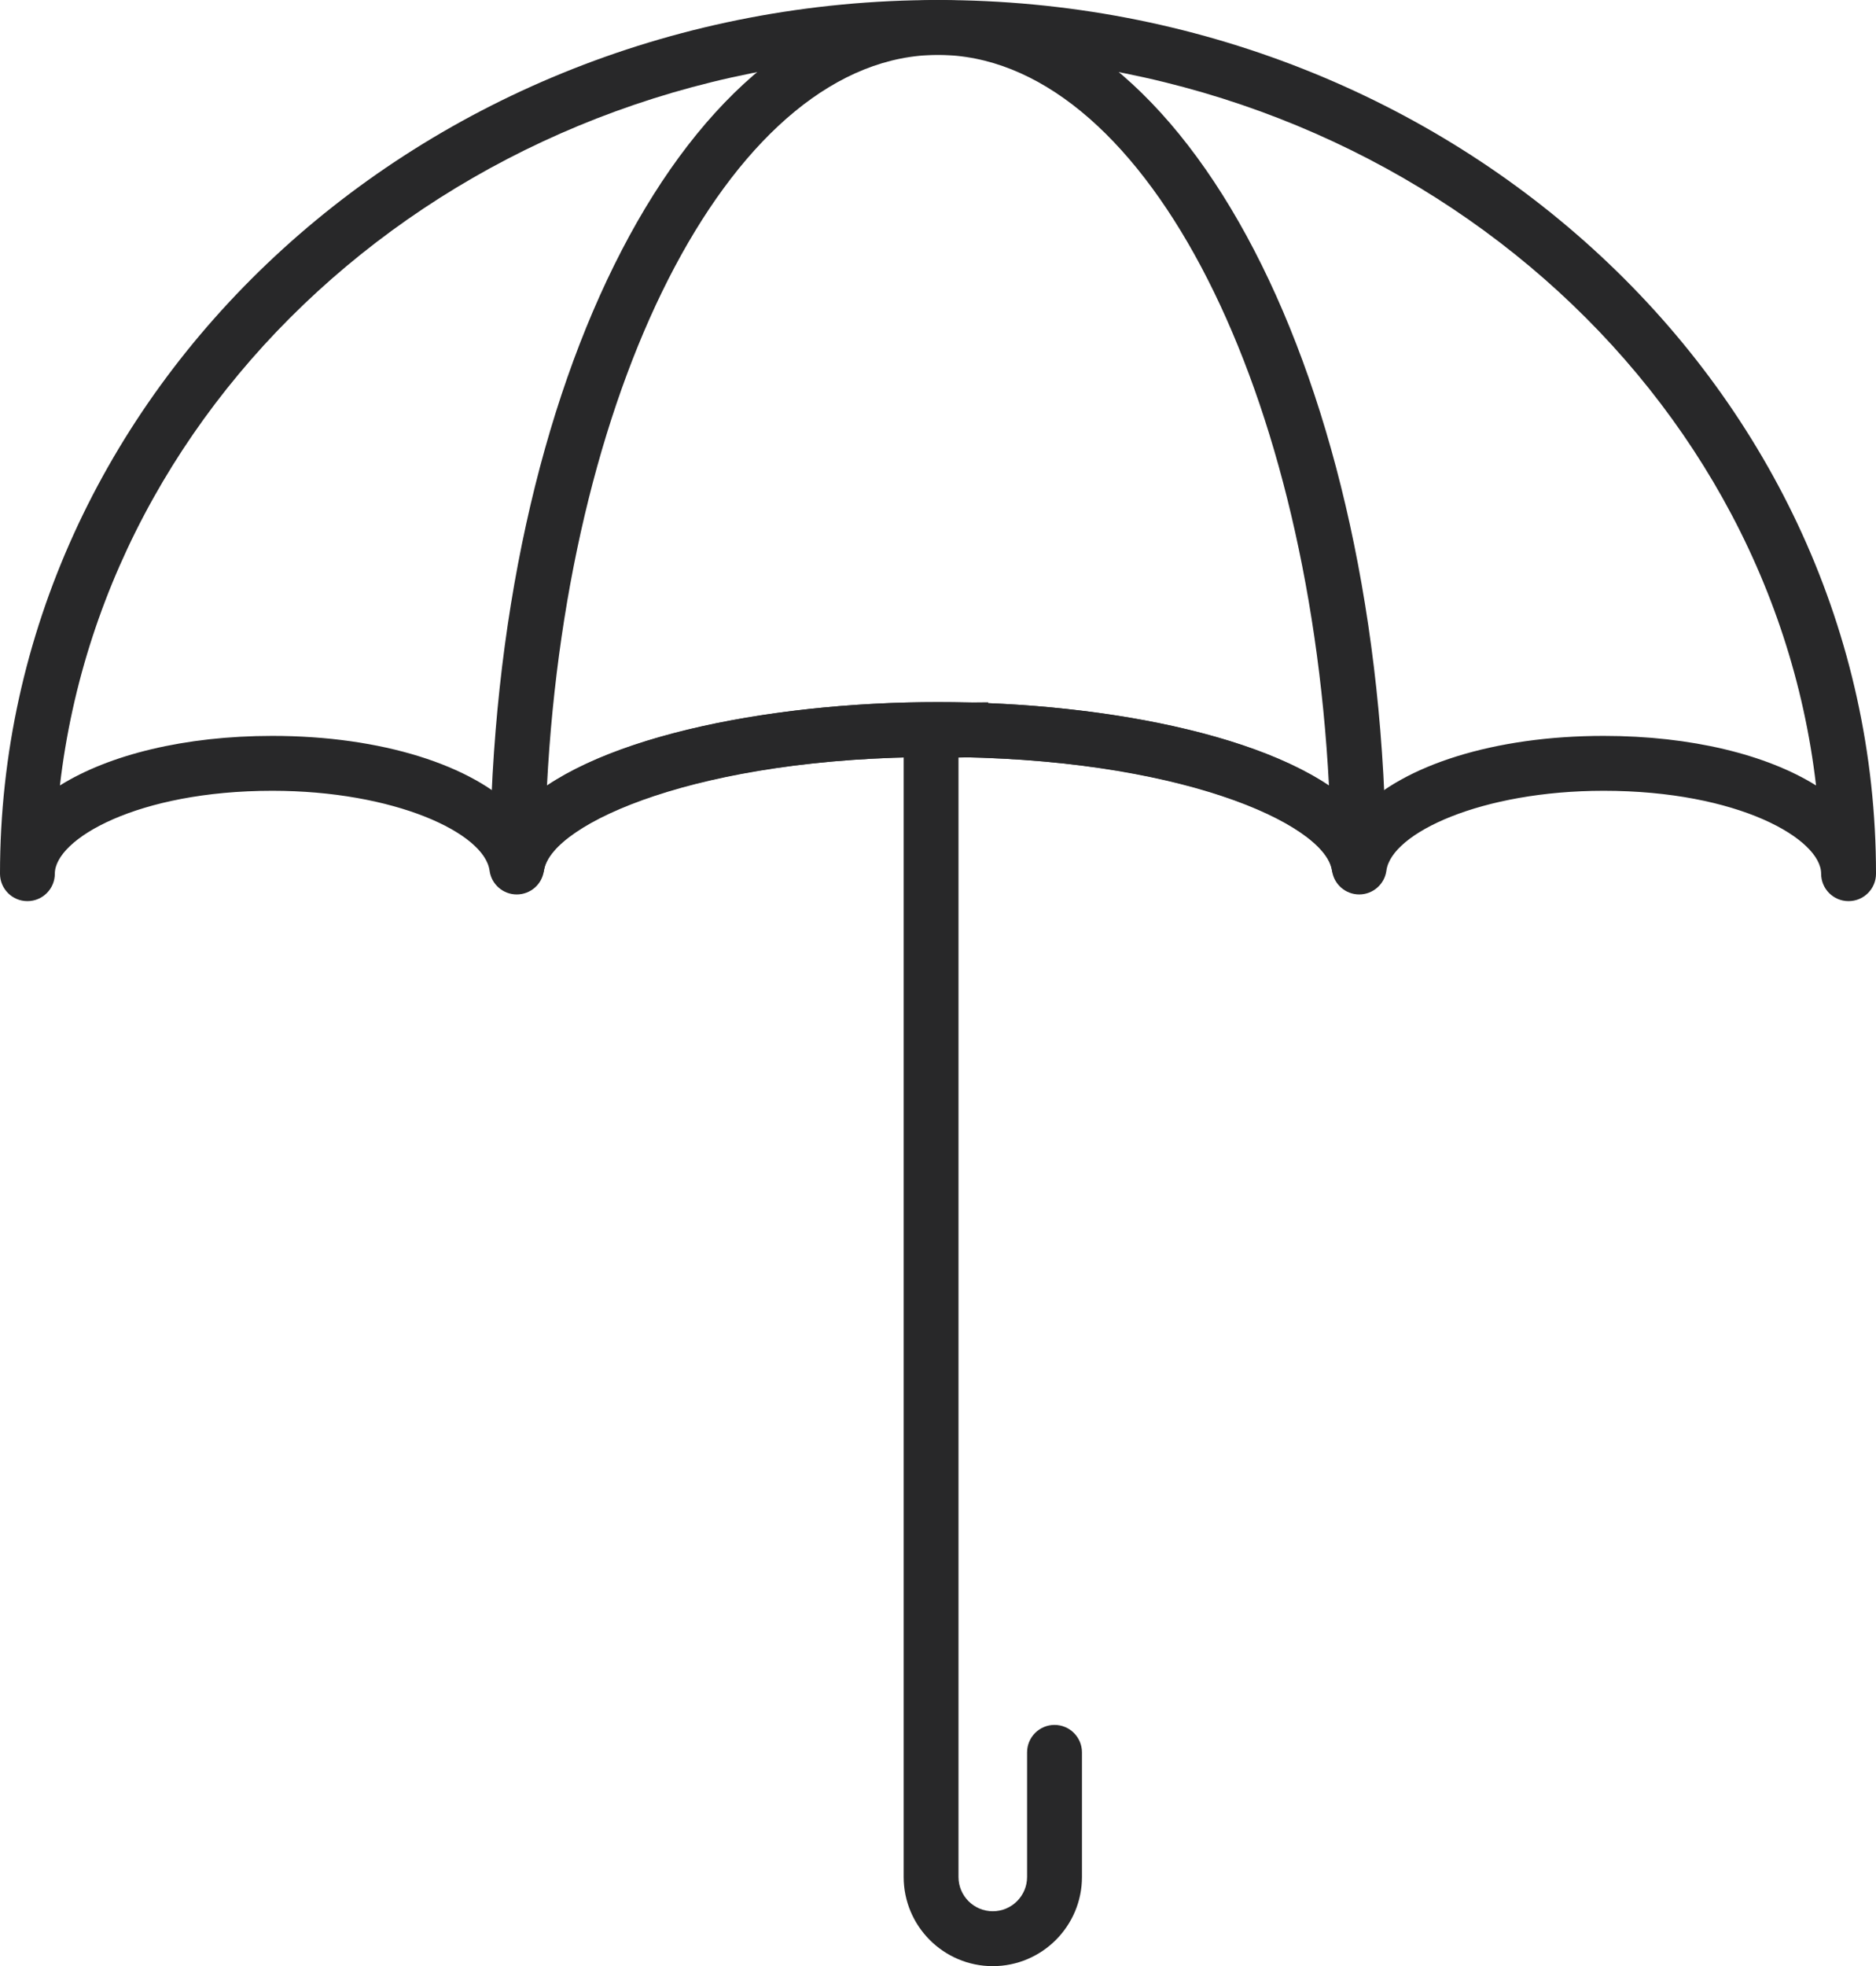
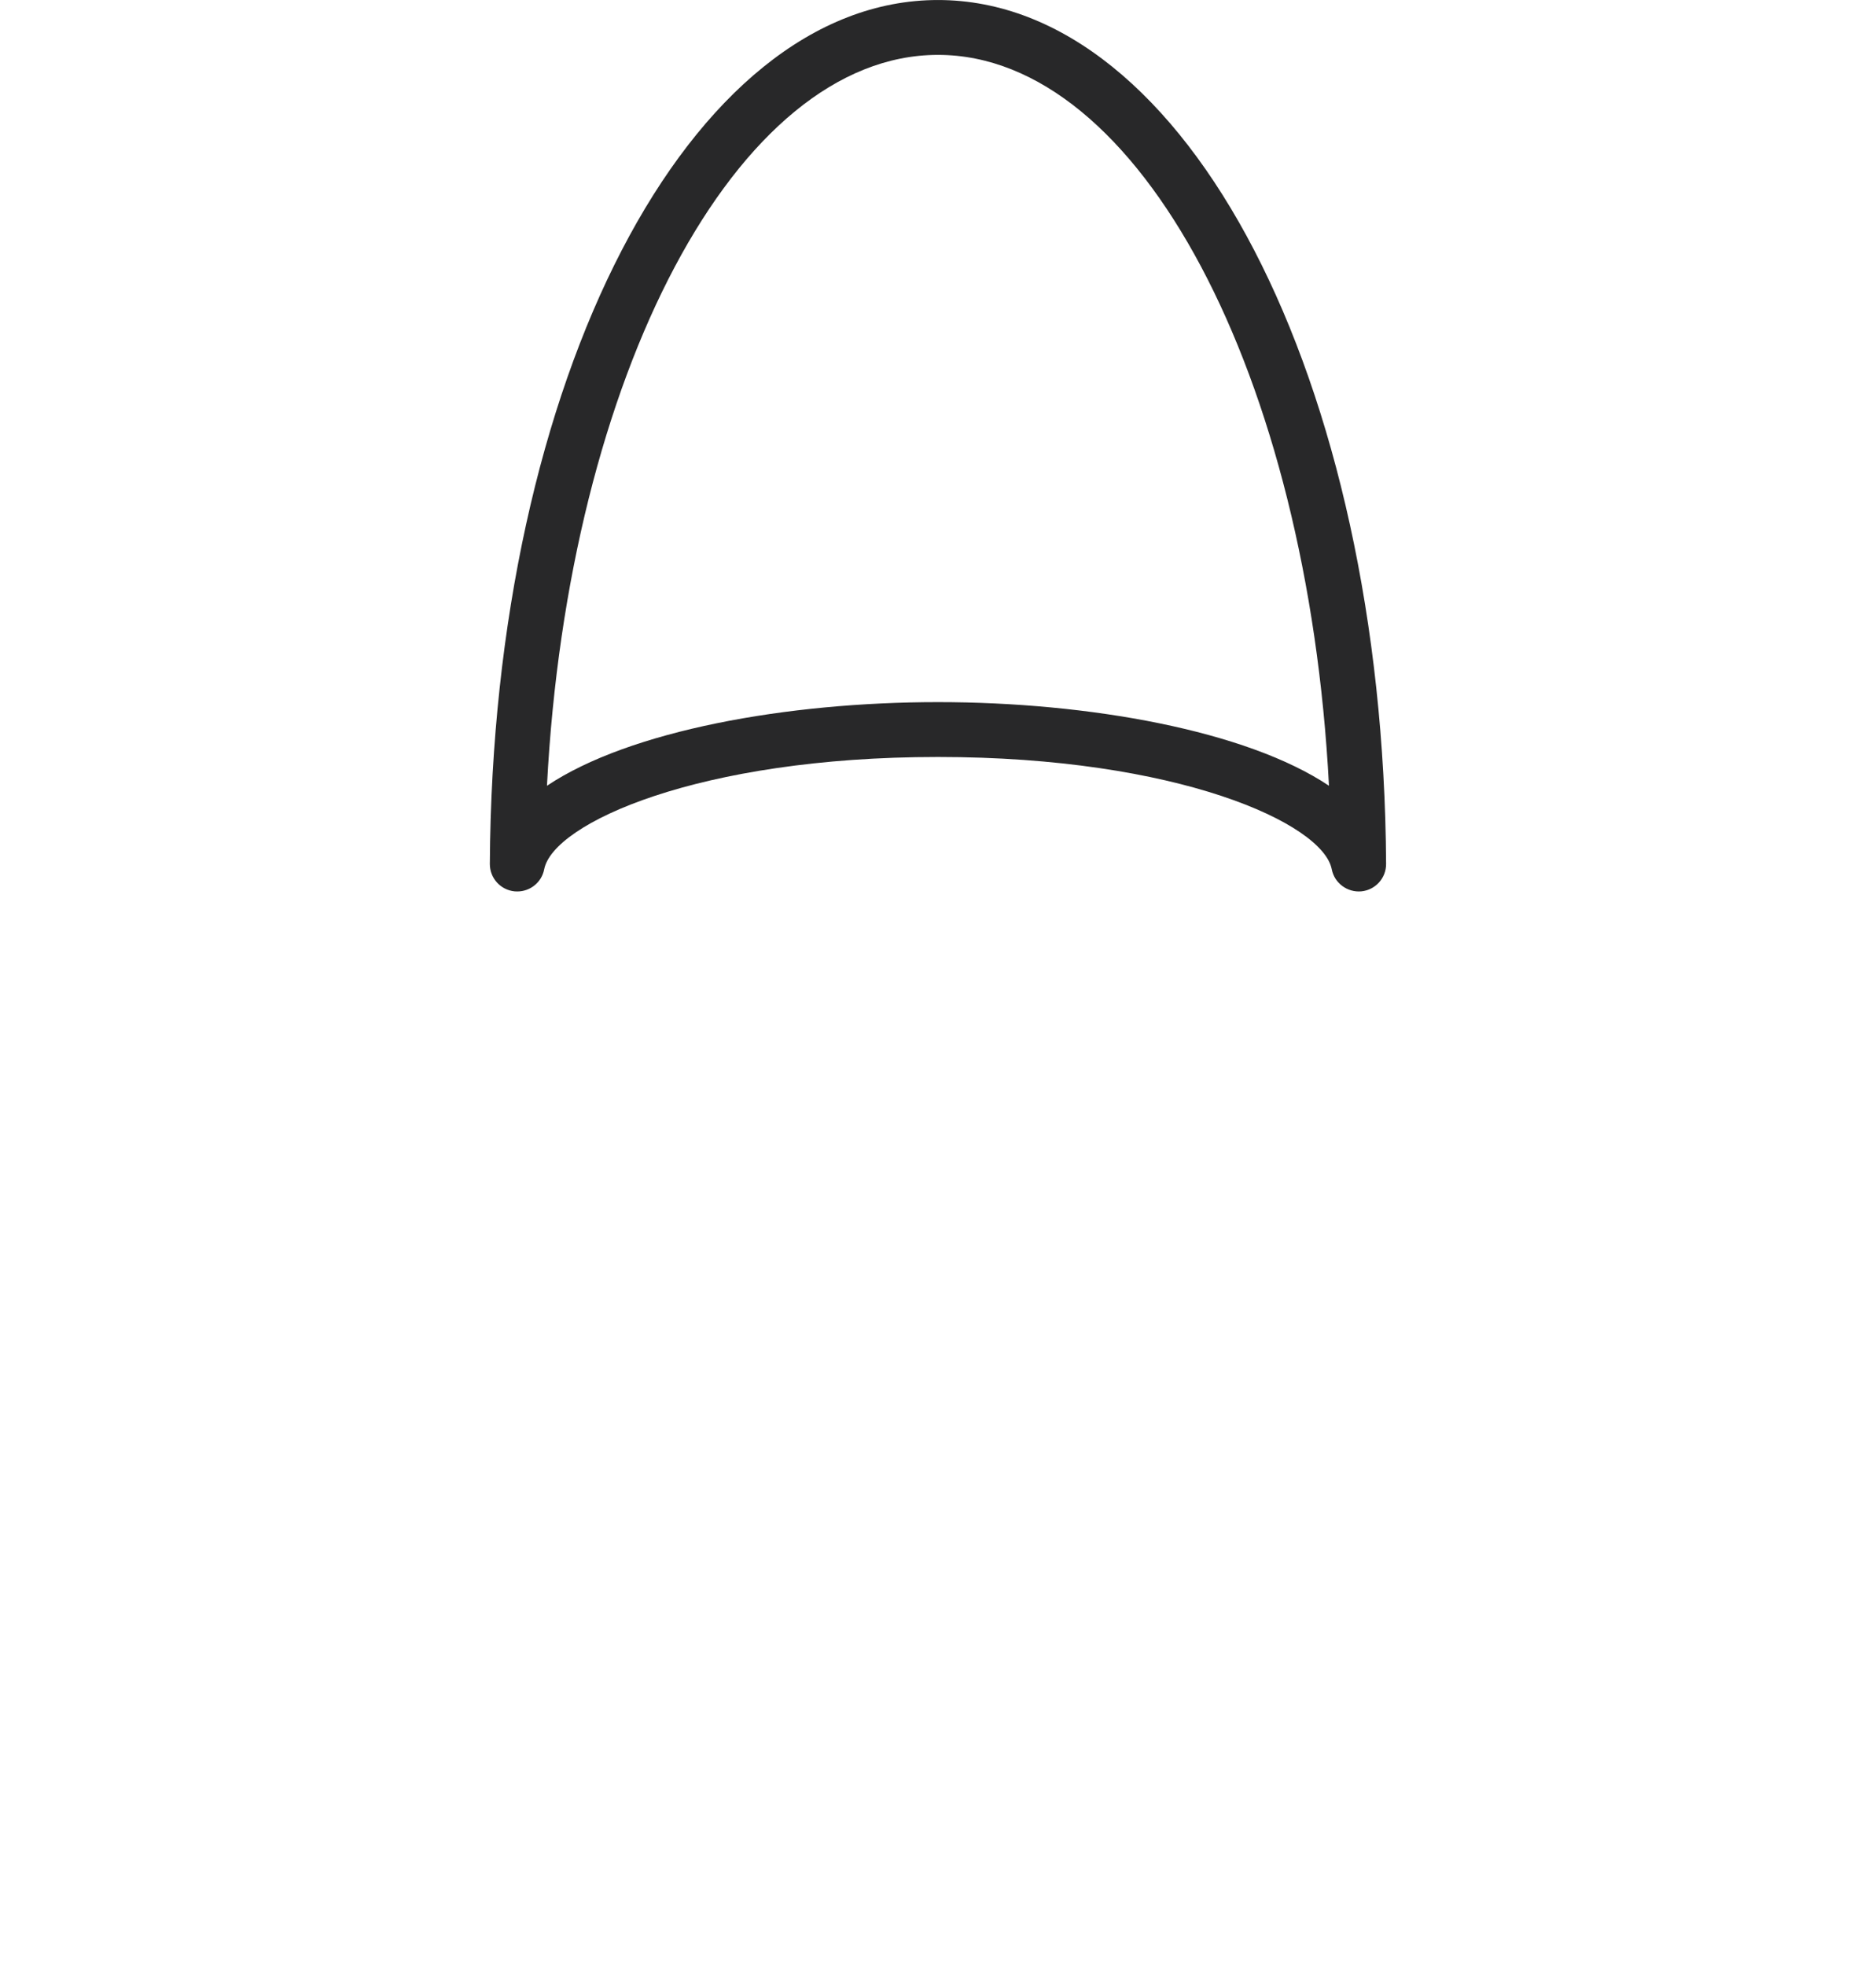
<svg xmlns="http://www.w3.org/2000/svg" xml:space="preserve" width="19.395mm" height="20.32mm" version="1.1" style="shape-rendering:geometricPrecision; text-rendering:geometricPrecision; image-rendering:optimizeQuality; fill-rule:evenodd; clip-rule:evenodd" viewBox="0 0 1939.54 2032">
  <defs>
    <style type="text/css">
   
    .fil0 {fill:#282829;fill-rule:nonzero}
   
  </style>
  </defs>
  <g id="Camada_x0020_1">
    <g id="_1896950775056">
-       <path class="fil0" d="M969.73 725.62c179.45,0 365.83,38.32 435.69,112.22 45.33,-46.88 139.42,-77.31 252.53,-77.31 90.72,0 168.8,19.54 219.6,51.22 -49.24,-423.9 -437.6,-755.05 -907.82,-755.05 -470.21,0 -858.57,331.15 -907.78,755.05 50.77,-31.68 128.85,-51.22 219.6,-51.22 113.05,0 207.2,30.43 252.5,77.27 69.82,-73.86 256.24,-112.18 435.68,-112.18zm941.41 205.68c-15.64,0 -28.33,-12.68 -28.33,-28.36 0,-35.78 -85.53,-85.68 -224.86,-85.68 -125.92,0 -219.41,43.47 -224.59,82.5 -1.88,14.06 -13.87,24.6 -28.09,24.63 -14.21,0 -26.23,-10.51 -28.12,-24.59 -6.46,-48.02 -155.24,-117.49 -407.42,-117.49 -252.2,0 -400.97,69.47 -407.41,117.49 -1.86,14.08 -13.85,24.59 -28.09,24.59 -14.25,0 -26.21,-10.57 -28.09,-24.63 -5.21,-39.03 -98.7,-82.5 -224.59,-82.5 -139.33,0 -224.86,49.9 -224.86,85.68 0,15.68 -12.69,28.36 -28.36,28.36 -15.68,0 -28.34,-12.68 -28.34,-28.36 0,-497.89 435,-902.94 969.74,-902.94 534.75,0 969.81,405.05 969.81,902.94 0,15.68 -12.69,28.36 -28.4,28.36z" />
      <path class="fil0" d="M969.73 56.7c-208.46,0 -382.25,332.02 -404.24,755.37 85.2,-57.02 248.28,-86.45 404.24,-86.45 155.97,0 319.05,29.43 404.25,86.43 -21.99,-423.33 -195.75,-755.35 -404.25,-755.35zm-434.93 864.6c-0.93,0 -1.86,-0.02 -2.78,-0.11 -14.61,-1.44 -25.67,-13.73 -25.59,-28.4 2.84,-500.63 206.32,-892.79 463.3,-892.79 257,0 460.53,392.16 463.31,892.83 0.08,14.63 -10.98,26.92 -25.59,28.36 -14.45,1.31 -27.81,-8.47 -30.6,-22.83 -9.21,-47.45 -159.46,-116.05 -407.12,-116.05 -247.62,0 -397.86,68.63 -407.11,116.08 -2.6,13.43 -14.36,22.91 -27.82,22.91z" />
-       <path class="fil0" d="M1026.41 2032c-50.81,0 -92.13,-41.34 -92.13,-92.16l0 -1184.13c0,-15.11 11.84,-27.56 26.92,-28.28 19.81,-1 40.12,-1.56 60.46,-1.62l0 56.55c-10.3,0.05 -20.59,0.25 -30.7,0.58l0 1156.9c0,19.53 15.89,35.42 35.45,35.42 19.54,0 35.46,-15.89 35.46,-35.42l0 -128.79c0,-15.64 12.7,-28.37 28.34,-28.37 15.7,0 28.4,12.73 28.4,28.37l0 128.79c0,50.82 -41.38,92.16 -92.2,92.16z" />
    </g>
  </g>
</svg>